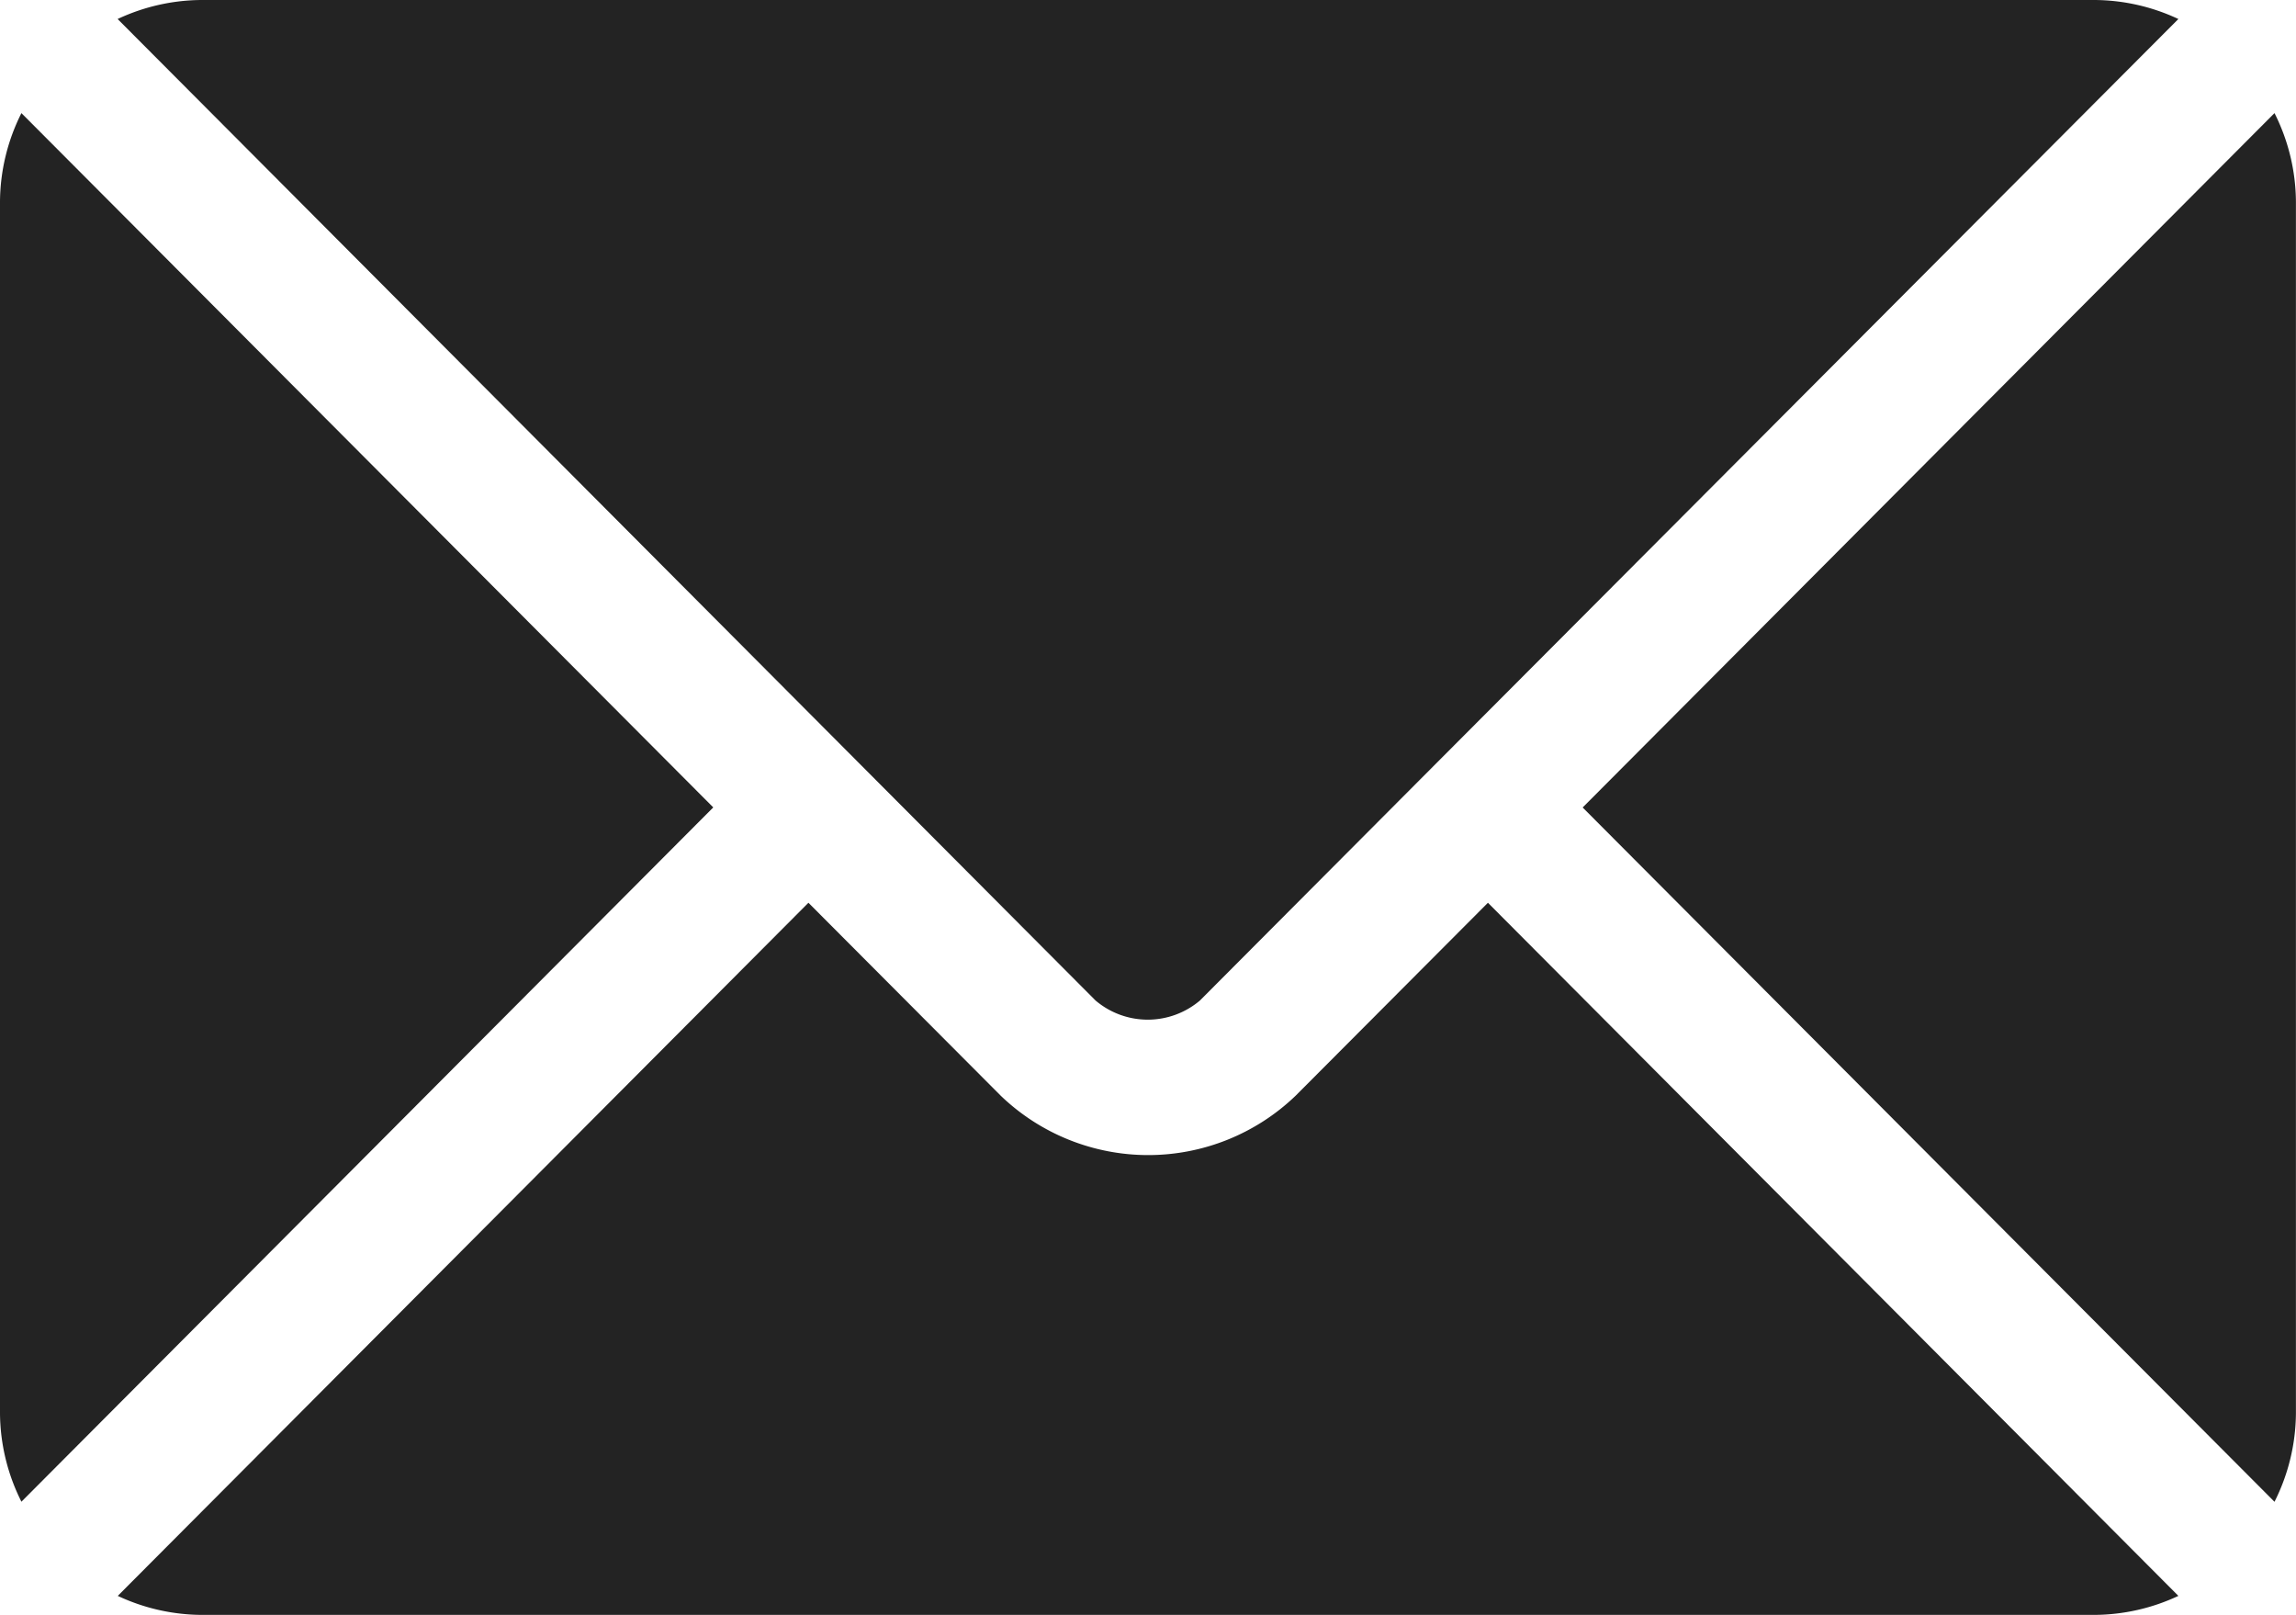
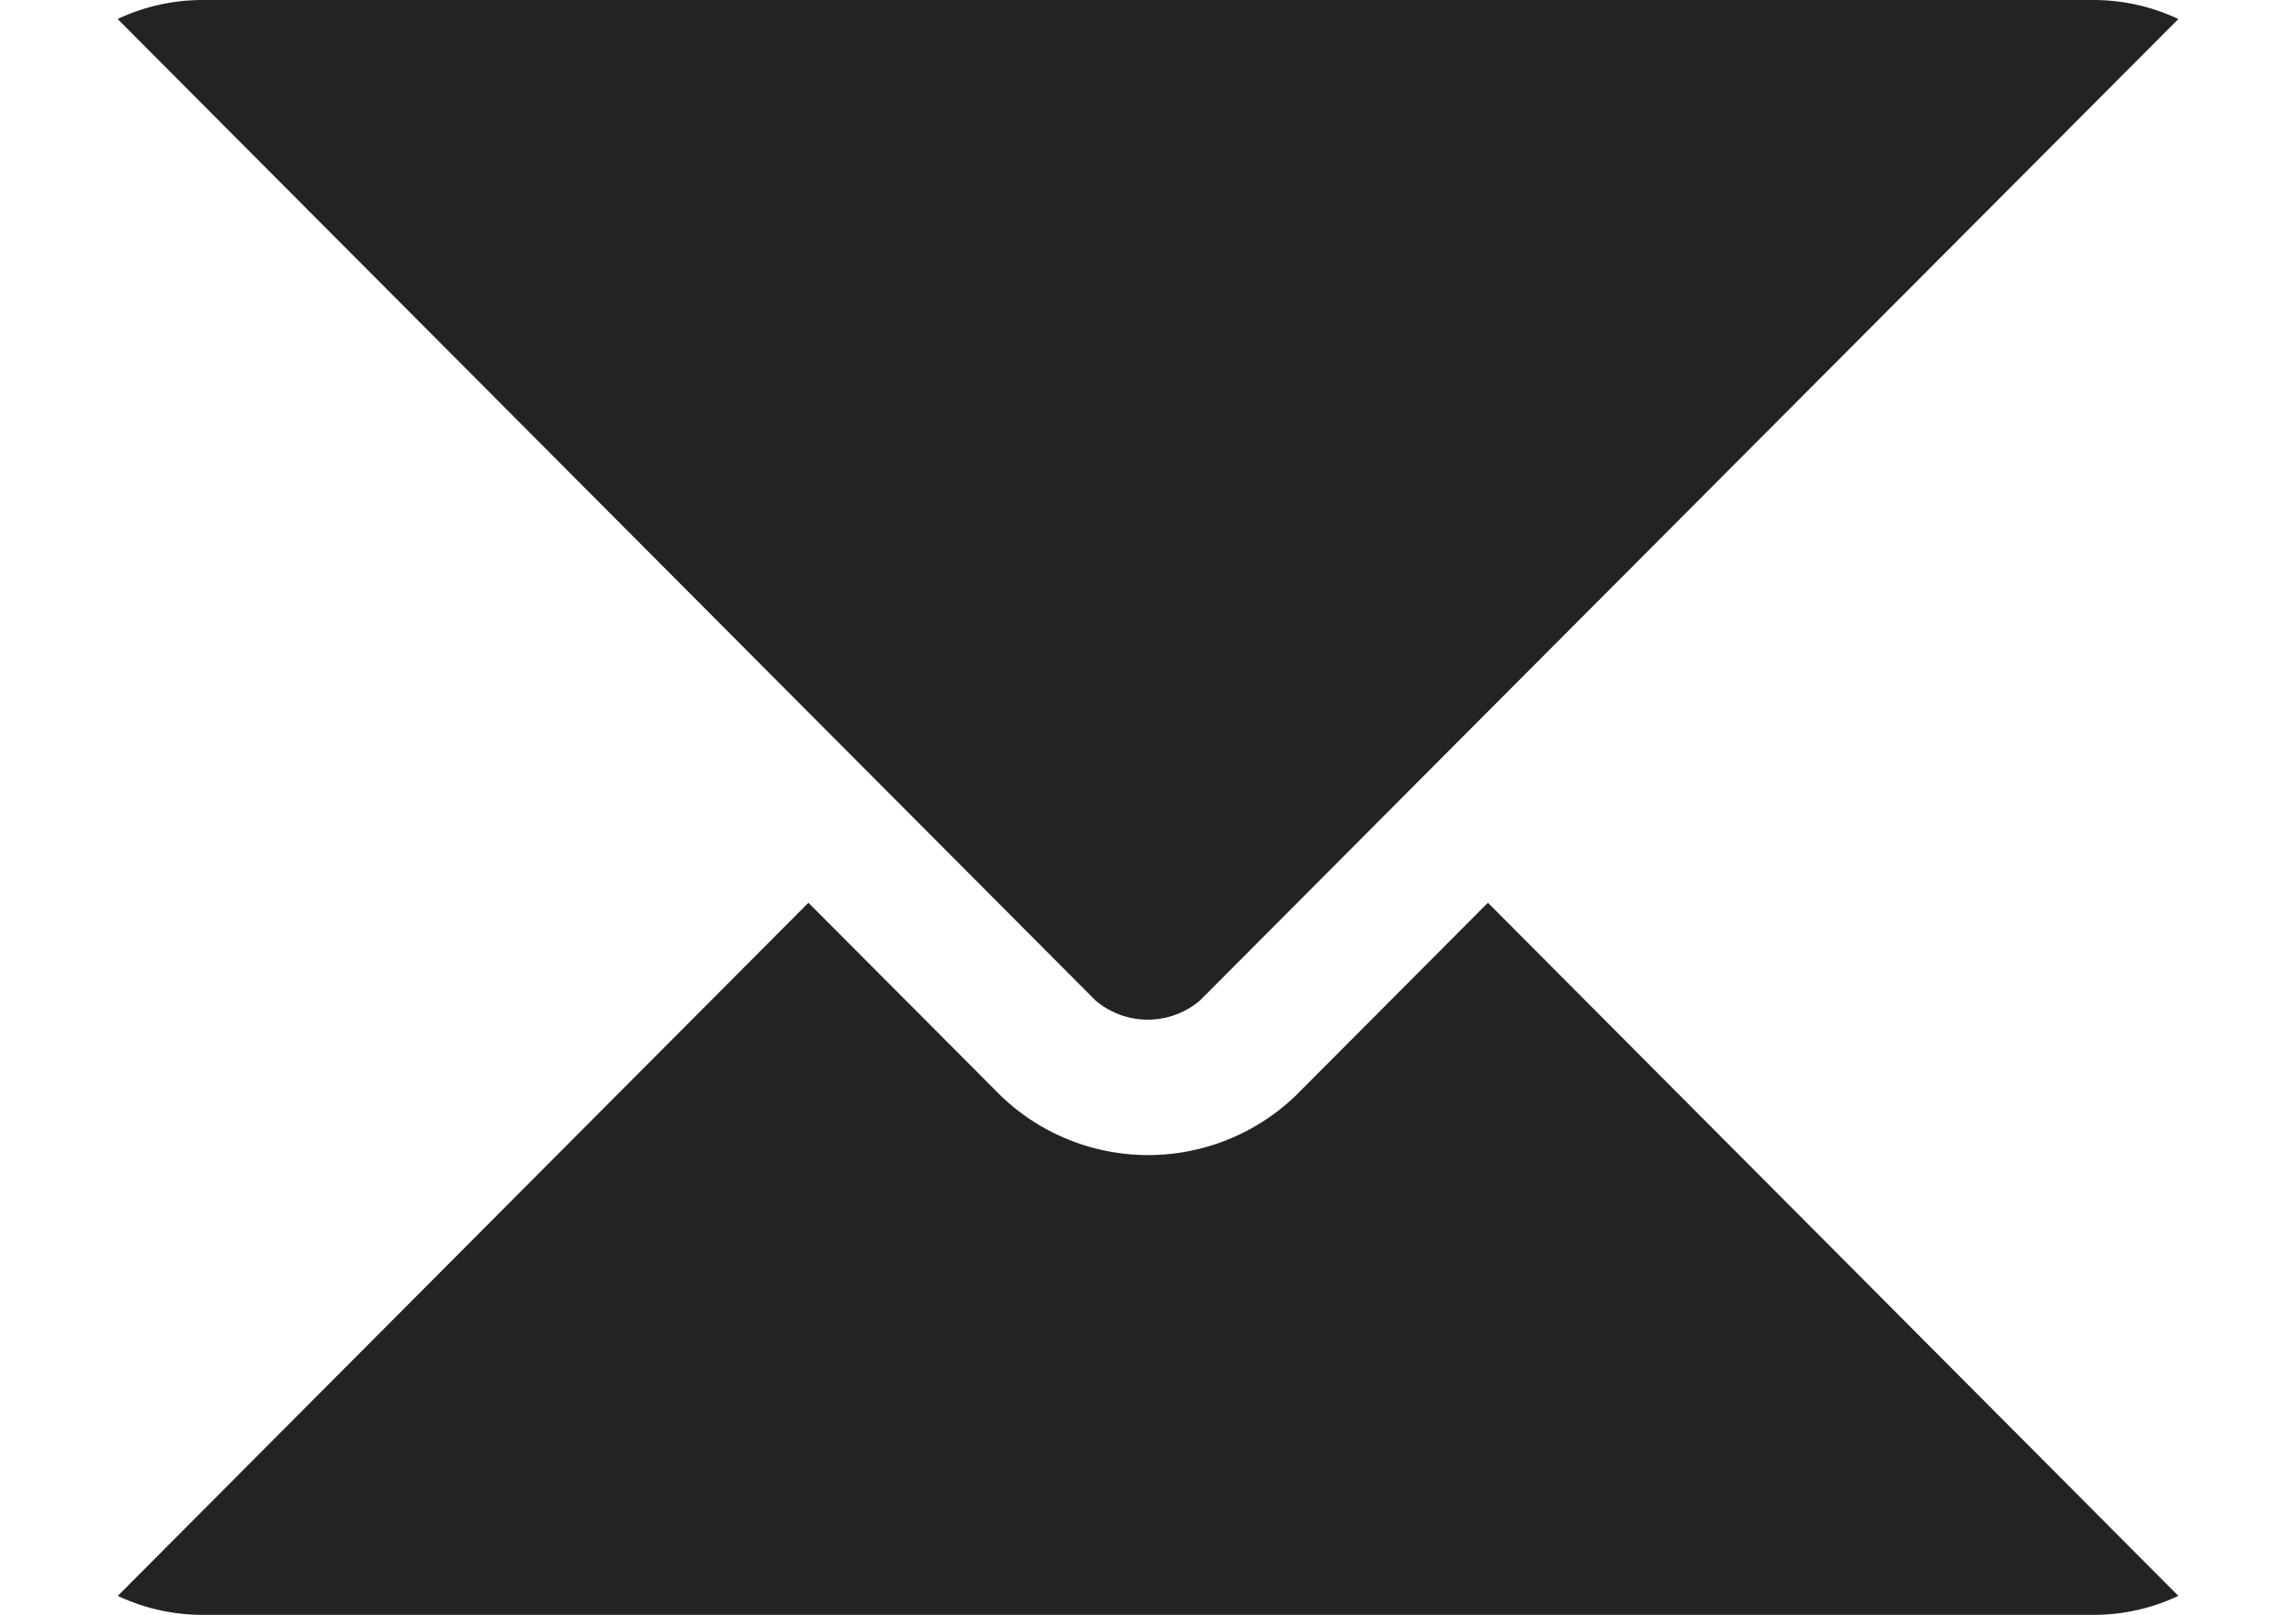
<svg xmlns="http://www.w3.org/2000/svg" width="31.289" height="22" viewBox="0 0 31.289 22">
  <g id="email" transform="translate(0 -76)">
    <g id="Group_4" data-name="Group 4" transform="translate(1.603 88.299)">
      <g id="Group_3" data-name="Group 3" transform="translate(0 0)">
        <path id="Path_3" data-name="Path 3" d="M44.9,277.251l-2.621,2.629a2.9,2.9,0,0,1-4.018,0l-2.621-2.629-9.412,9.443a2.722,2.722,0,0,0,1.147.259H53.162a2.721,2.721,0,0,0,1.147-.259Z" transform="translate(-26.226 -277.251)" fill="#232323" />
      </g>
    </g>
    <g id="Group_6" data-name="Group 6" transform="translate(1.603 76)">
      <g id="Group_5" data-name="Group 5" transform="translate(0 0)">
        <path id="Path_4" data-name="Path 4" d="M53.164,76H27.375a2.722,2.722,0,0,0-1.147.259L36.285,86.35h0v0l3.27,3.281a1.1,1.1,0,0,0,1.422,0l3.27-3.281v0h0L54.311,76.259A2.72,2.72,0,0,0,53.164,76Z" transform="translate(-26.228 -76)" fill="#232323" />
      </g>
    </g>
    <g id="Group_8" data-name="Group 8" transform="translate(0 77.541)">
      <g id="Group_7" data-name="Group 7" transform="translate(0 0)">
-         <path id="Path_5" data-name="Path 5" d="M.292,101.212A2.716,2.716,0,0,0,0,102.421v16.5a2.715,2.715,0,0,0,.292,1.209l9.428-9.459Z" transform="translate(0 -101.212)" fill="#232323" />
-       </g>
+         </g>
    </g>
    <g id="Group_10" data-name="Group 10" transform="translate(21.568 77.541)">
      <g id="Group_9" data-name="Group 9">
-         <path id="Path_6" data-name="Path 6" d="M362.361,101.21l-9.428,9.46,9.428,9.459a2.716,2.716,0,0,0,.292-1.209v-16.5A2.716,2.716,0,0,0,362.361,101.21Z" transform="translate(-352.933 -101.21)" fill="#232323" />
-       </g>
+         </g>
    </g>
  </g>
</svg>